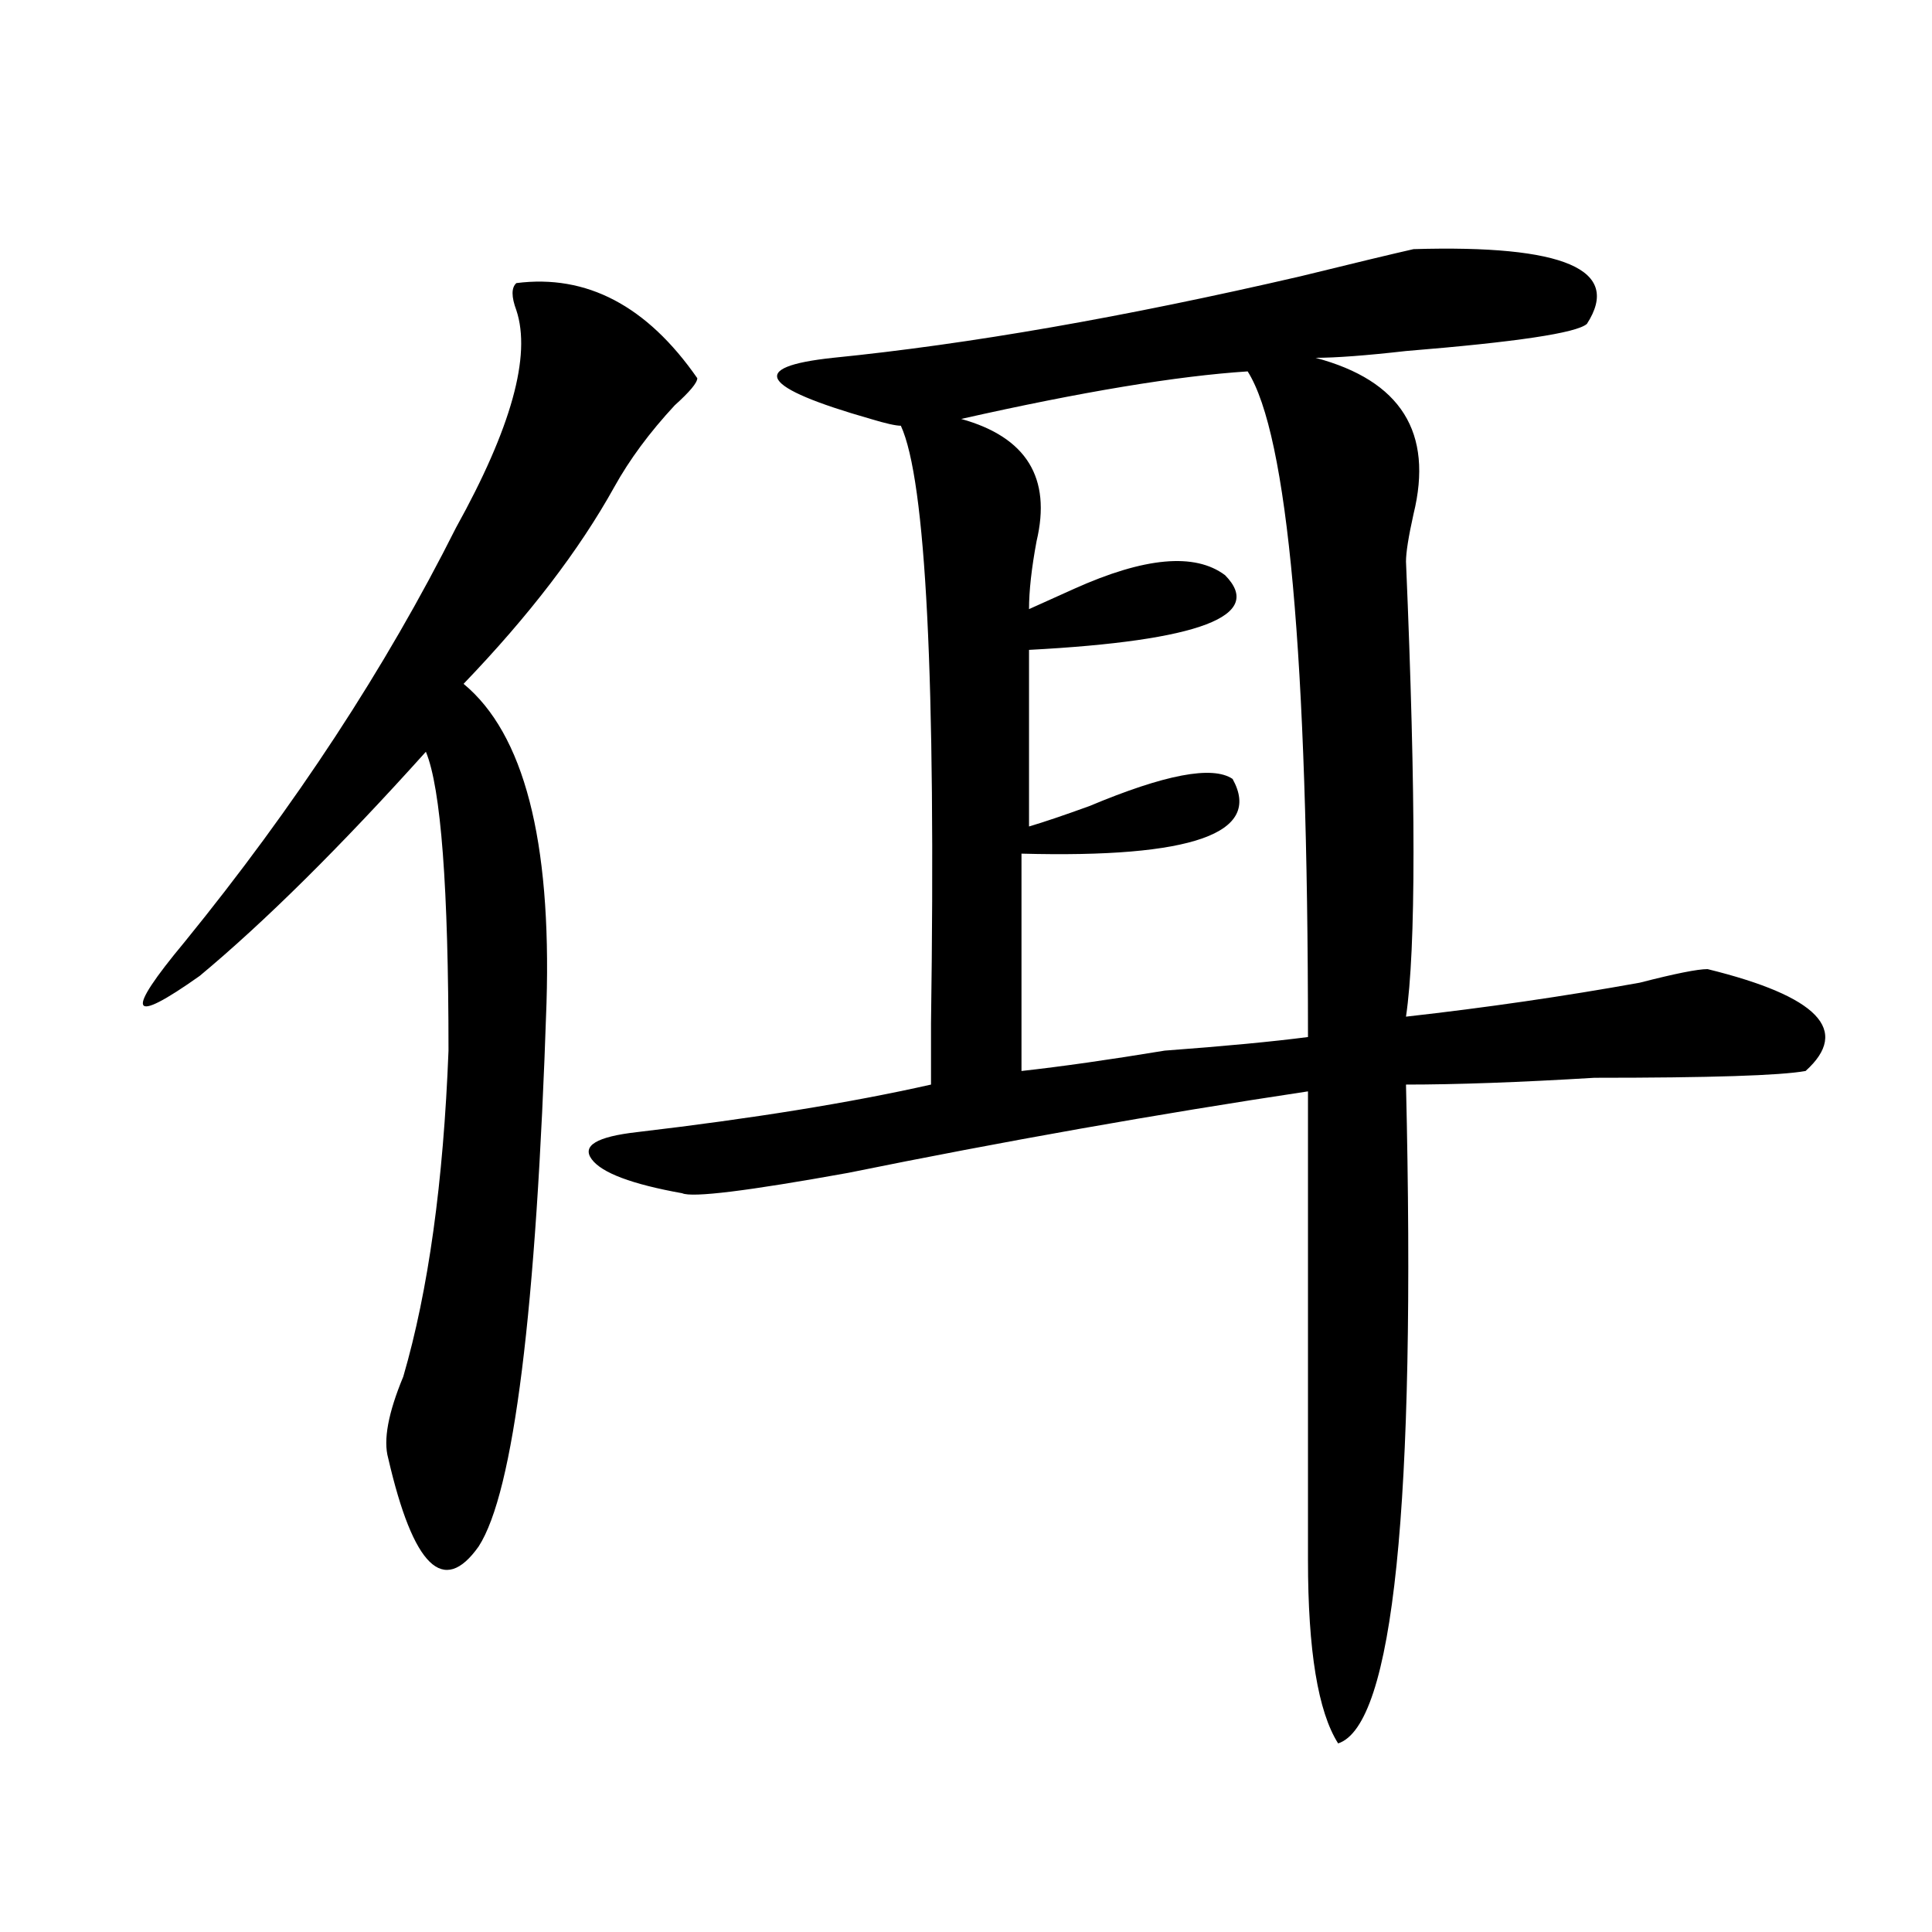
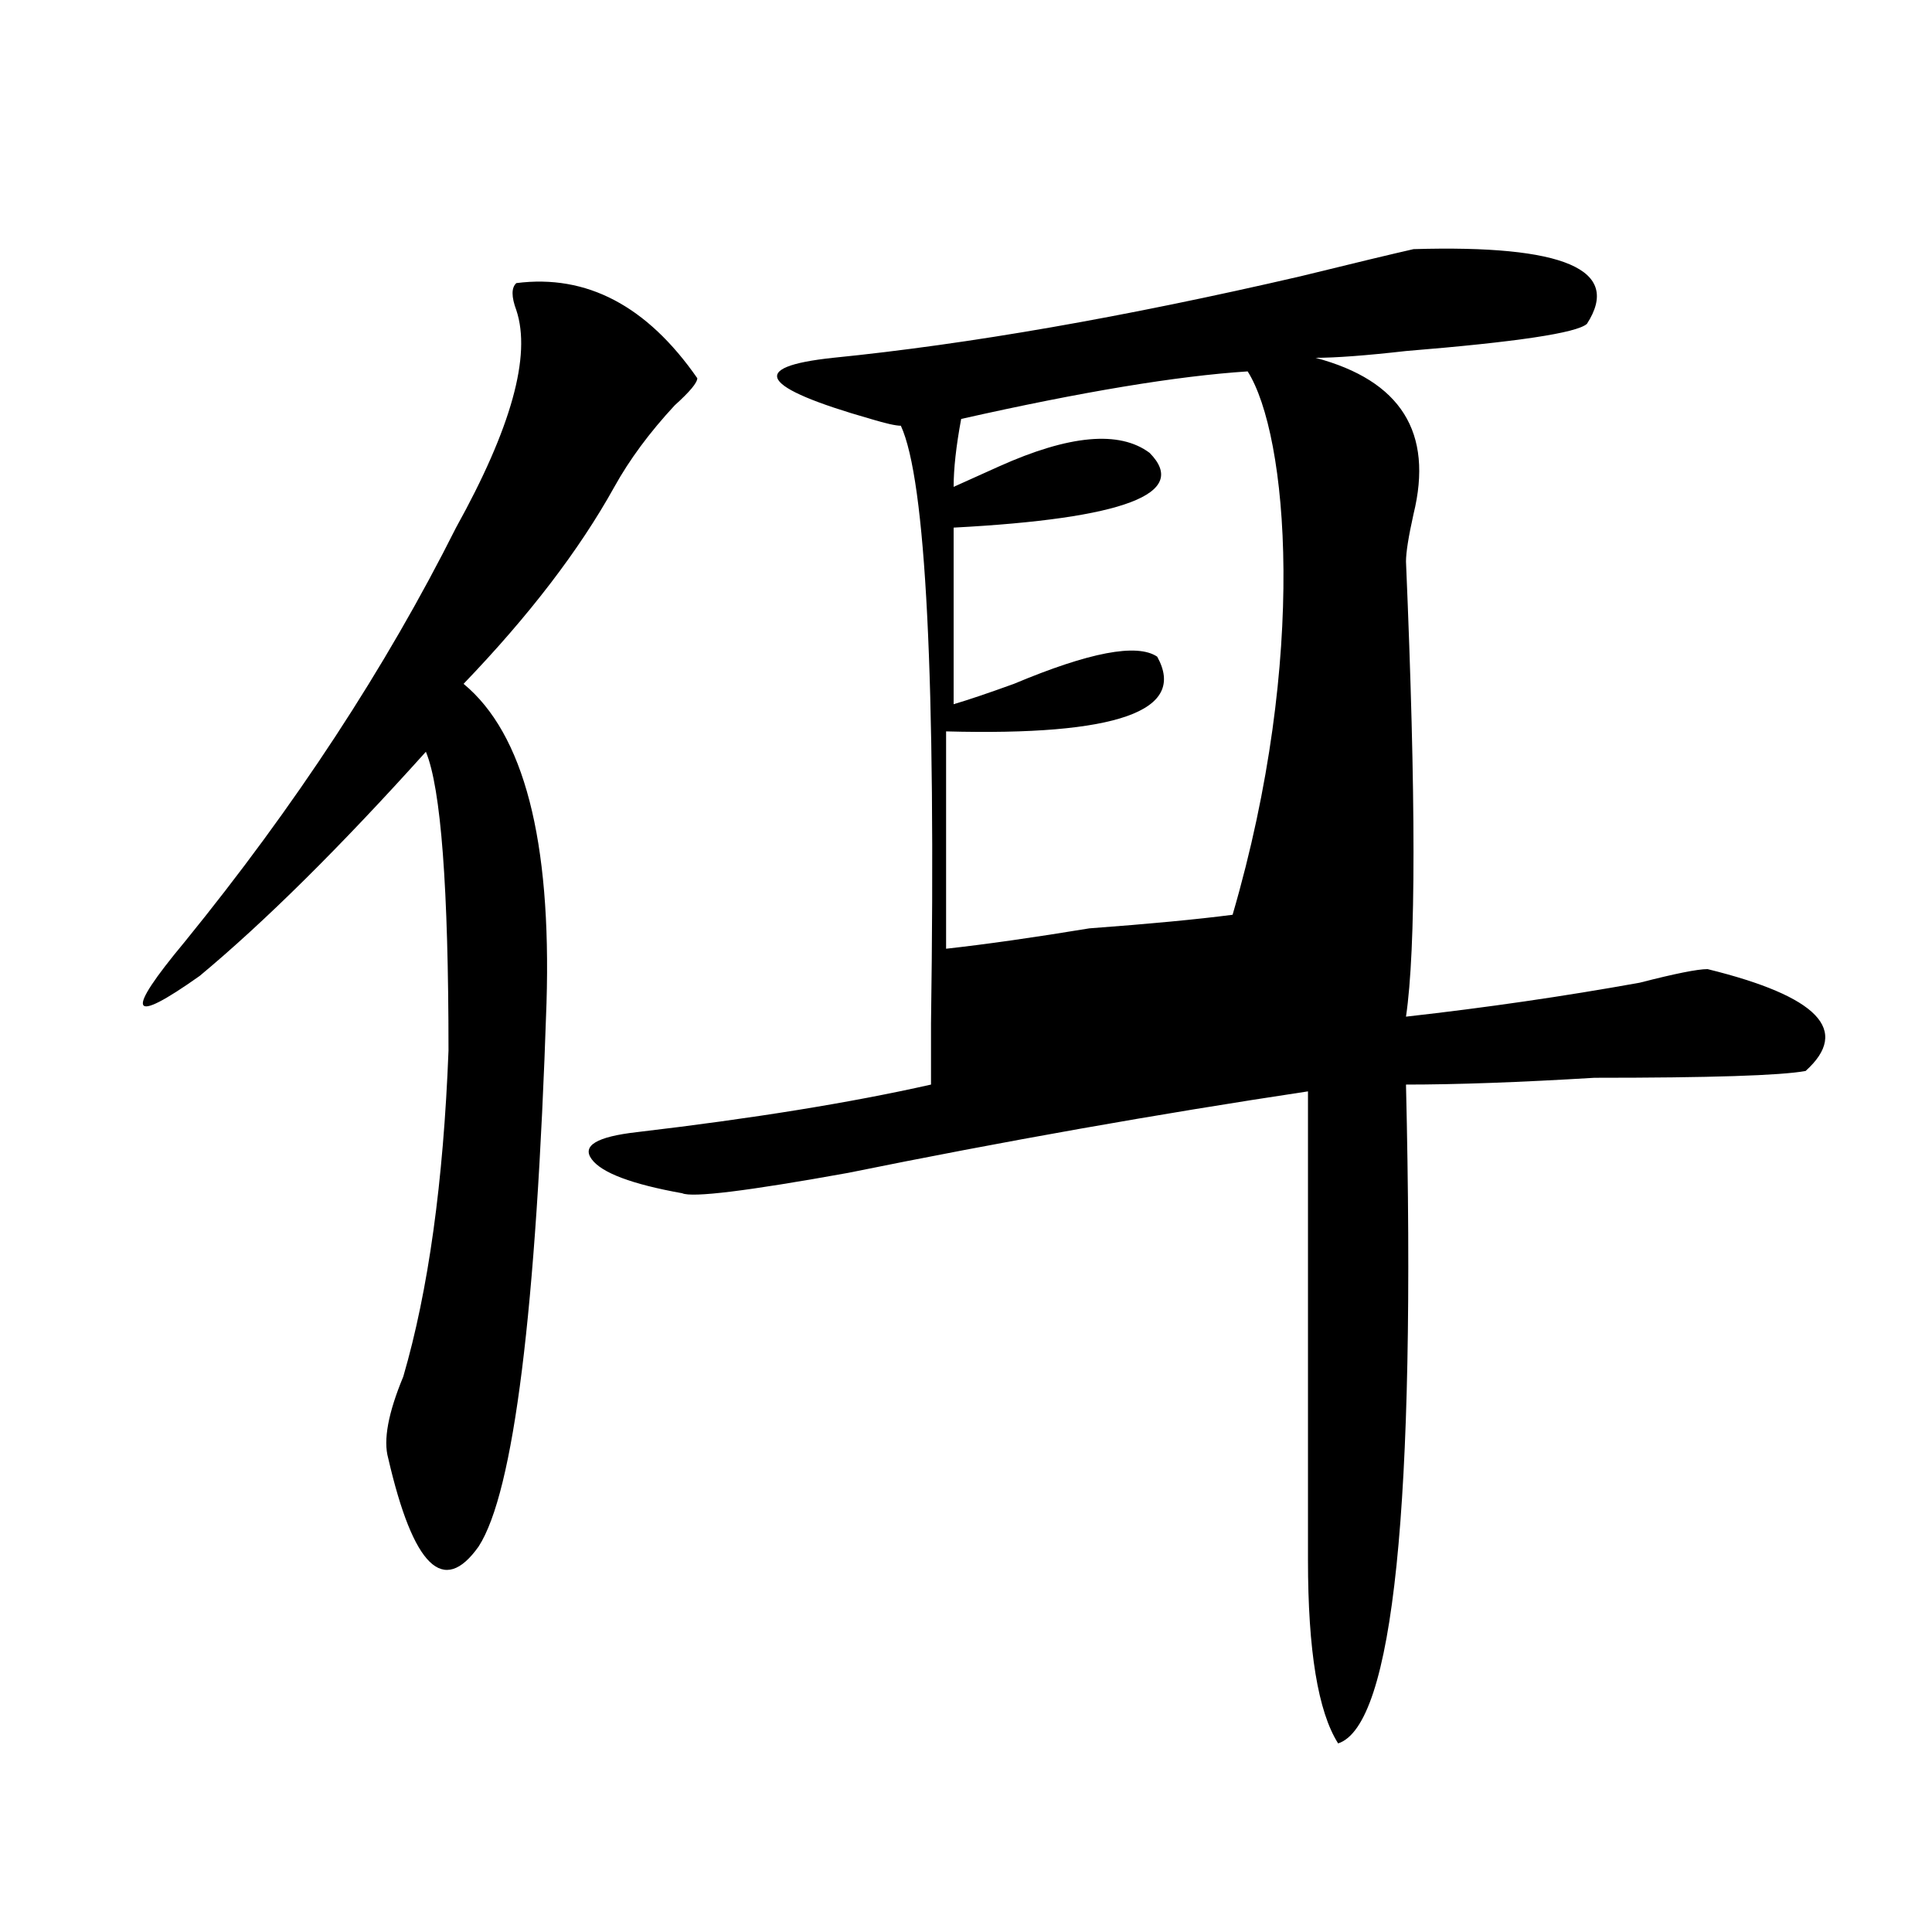
<svg xmlns="http://www.w3.org/2000/svg" version="1.1" id="图层_1" x="0px" y="0px" width="1000px" height="1000px" viewBox="0 0 1000 1000" enable-background="new 0 0 1000 1000" xml:space="preserve">
-   <path d="M360.918,195.75c0,2.362-3.902,7.031-11.707,14.063c-13.048,14.063-23.414,28.125-31.219,42.188  c-18.231,32.85-44.267,66.797-78.047,101.953c31.219,25.818,45.487,80.859,42.926,165.234  c-5.243,159.412-16.95,253.125-35.121,281.25c-18.231,25.763-33.841,10.547-46.828-45.703c-2.622-9.338,0-23.4,7.805-42.188  c12.987-44.494,20.792-100.744,23.414-168.75c0-84.375-3.902-135.9-11.707-154.688c-44.267,49.219-83.29,87.891-117.07,116.016  c-36.462,25.818-39.023,19.94-7.805-17.578c57.194-70.313,104.022-141.778,140.484-214.453  c28.597-51.525,39.023-89.044,31.219-112.5c-2.622-7.031-2.622-11.7,0-14.063C303.663,141.862,334.882,158.287,360.918,195.75z   M731.641,128.953c78.047-2.307,107.925,10.547,89.754,38.672c-5.243,4.725-36.462,9.394-93.656,14.063  c-20.853,2.362-36.462,3.516-46.828,3.516c44.206,11.756,61.097,38.672,50.73,80.859c-2.622,11.756-3.902,19.94-3.902,24.609  c5.183,121.894,5.183,200.391,0,235.547c41.585-4.669,81.949-10.547,120.973-17.578c18.171-4.669,29.878-7.031,35.121-7.031  c57.194,14.063,74.145,31.641,50.73,52.734c-13.048,2.362-49.45,3.516-109.266,3.516c-39.023,2.362-71.583,3.516-97.559,3.516  c5.183,217.969-6.524,331.622-35.121,341.016c-10.427-16.425-15.609-48.065-15.609-94.922V564.891  c-78.047,11.756-157.435,25.818-238.043,42.188c-52.071,9.394-80.669,12.909-85.852,10.547  c-26.036-4.669-41.646-10.547-46.828-17.578c-5.243-7.031,2.562-11.7,23.414-14.063c59.815-7.031,110.546-15.216,152.191-24.609  c0-7.031,0-17.578,0-31.641c2.562-178.088-2.622-281.25-15.609-309.375c-2.622,0-7.805-1.153-15.609-3.516  c-57.255-16.369-63.778-26.916-19.512-31.641c70.242-7.031,150.851-21.094,241.945-42.188  C701.702,135.984,721.214,131.315,731.641,128.953z M645.789,192.234c-36.462,2.362-85.852,10.547-148.289,24.609  c33.78,9.394,46.828,30.487,39.023,63.281c-2.622,14.063-3.902,25.818-3.902,35.156c5.183-2.307,12.987-5.822,23.414-10.547  c36.401-16.369,62.438-18.731,78.047-7.031c20.792,21.094-13.048,34.003-101.461,38.672v91.406  c7.805-2.307,18.171-5.822,31.219-10.547c39.023-16.369,63.718-21.094,74.145-14.063c15.609,28.125-20.853,41.034-109.266,38.672  v112.5c20.792-2.307,45.487-5.822,74.145-10.547c31.219-2.307,55.913-4.669,74.145-7.031  C677.008,339.891,666.581,225.084,645.789,192.234z" />
+   <path d="M360.918,195.75c0,2.362-3.902,7.031-11.707,14.063c-13.048,14.063-23.414,28.125-31.219,42.188  c-18.231,32.85-44.267,66.797-78.047,101.953c31.219,25.818,45.487,80.859,42.926,165.234  c-5.243,159.412-16.95,253.125-35.121,281.25c-18.231,25.763-33.841,10.547-46.828-45.703c-2.622-9.338,0-23.4,7.805-42.188  c12.987-44.494,20.792-100.744,23.414-168.75c0-84.375-3.902-135.9-11.707-154.688c-44.267,49.219-83.29,87.891-117.07,116.016  c-36.462,25.818-39.023,19.94-7.805-17.578c57.194-70.313,104.022-141.778,140.484-214.453  c28.597-51.525,39.023-89.044,31.219-112.5c-2.622-7.031-2.622-11.7,0-14.063C303.663,141.862,334.882,158.287,360.918,195.75z   M731.641,128.953c78.047-2.307,107.925,10.547,89.754,38.672c-5.243,4.725-36.462,9.394-93.656,14.063  c-20.853,2.362-36.462,3.516-46.828,3.516c44.206,11.756,61.097,38.672,50.73,80.859c-2.622,11.756-3.902,19.94-3.902,24.609  c5.183,121.894,5.183,200.391,0,235.547c41.585-4.669,81.949-10.547,120.973-17.578c18.171-4.669,29.878-7.031,35.121-7.031  c57.194,14.063,74.145,31.641,50.73,52.734c-13.048,2.362-49.45,3.516-109.266,3.516c-39.023,2.362-71.583,3.516-97.559,3.516  c5.183,217.969-6.524,331.622-35.121,341.016c-10.427-16.425-15.609-48.065-15.609-94.922V564.891  c-78.047,11.756-157.435,25.818-238.043,42.188c-52.071,9.394-80.669,12.909-85.852,10.547  c-26.036-4.669-41.646-10.547-46.828-17.578c-5.243-7.031,2.562-11.7,23.414-14.063c59.815-7.031,110.546-15.216,152.191-24.609  c0-7.031,0-17.578,0-31.641c2.562-178.088-2.622-281.25-15.609-309.375c-2.622,0-7.805-1.153-15.609-3.516  c-57.255-16.369-63.778-26.916-19.512-31.641c70.242-7.031,150.851-21.094,241.945-42.188  C701.702,135.984,721.214,131.315,731.641,128.953z M645.789,192.234c-36.462,2.362-85.852,10.547-148.289,24.609  c-2.622,14.063-3.902,25.818-3.902,35.156c5.183-2.307,12.987-5.822,23.414-10.547  c36.401-16.369,62.438-18.731,78.047-7.031c20.792,21.094-13.048,34.003-101.461,38.672v91.406  c7.805-2.307,18.171-5.822,31.219-10.547c39.023-16.369,63.718-21.094,74.145-14.063c15.609,28.125-20.853,41.034-109.266,38.672  v112.5c20.792-2.307,45.487-5.822,74.145-10.547c31.219-2.307,55.913-4.669,74.145-7.031  C677.008,339.891,666.581,225.084,645.789,192.234z" />
</svg>